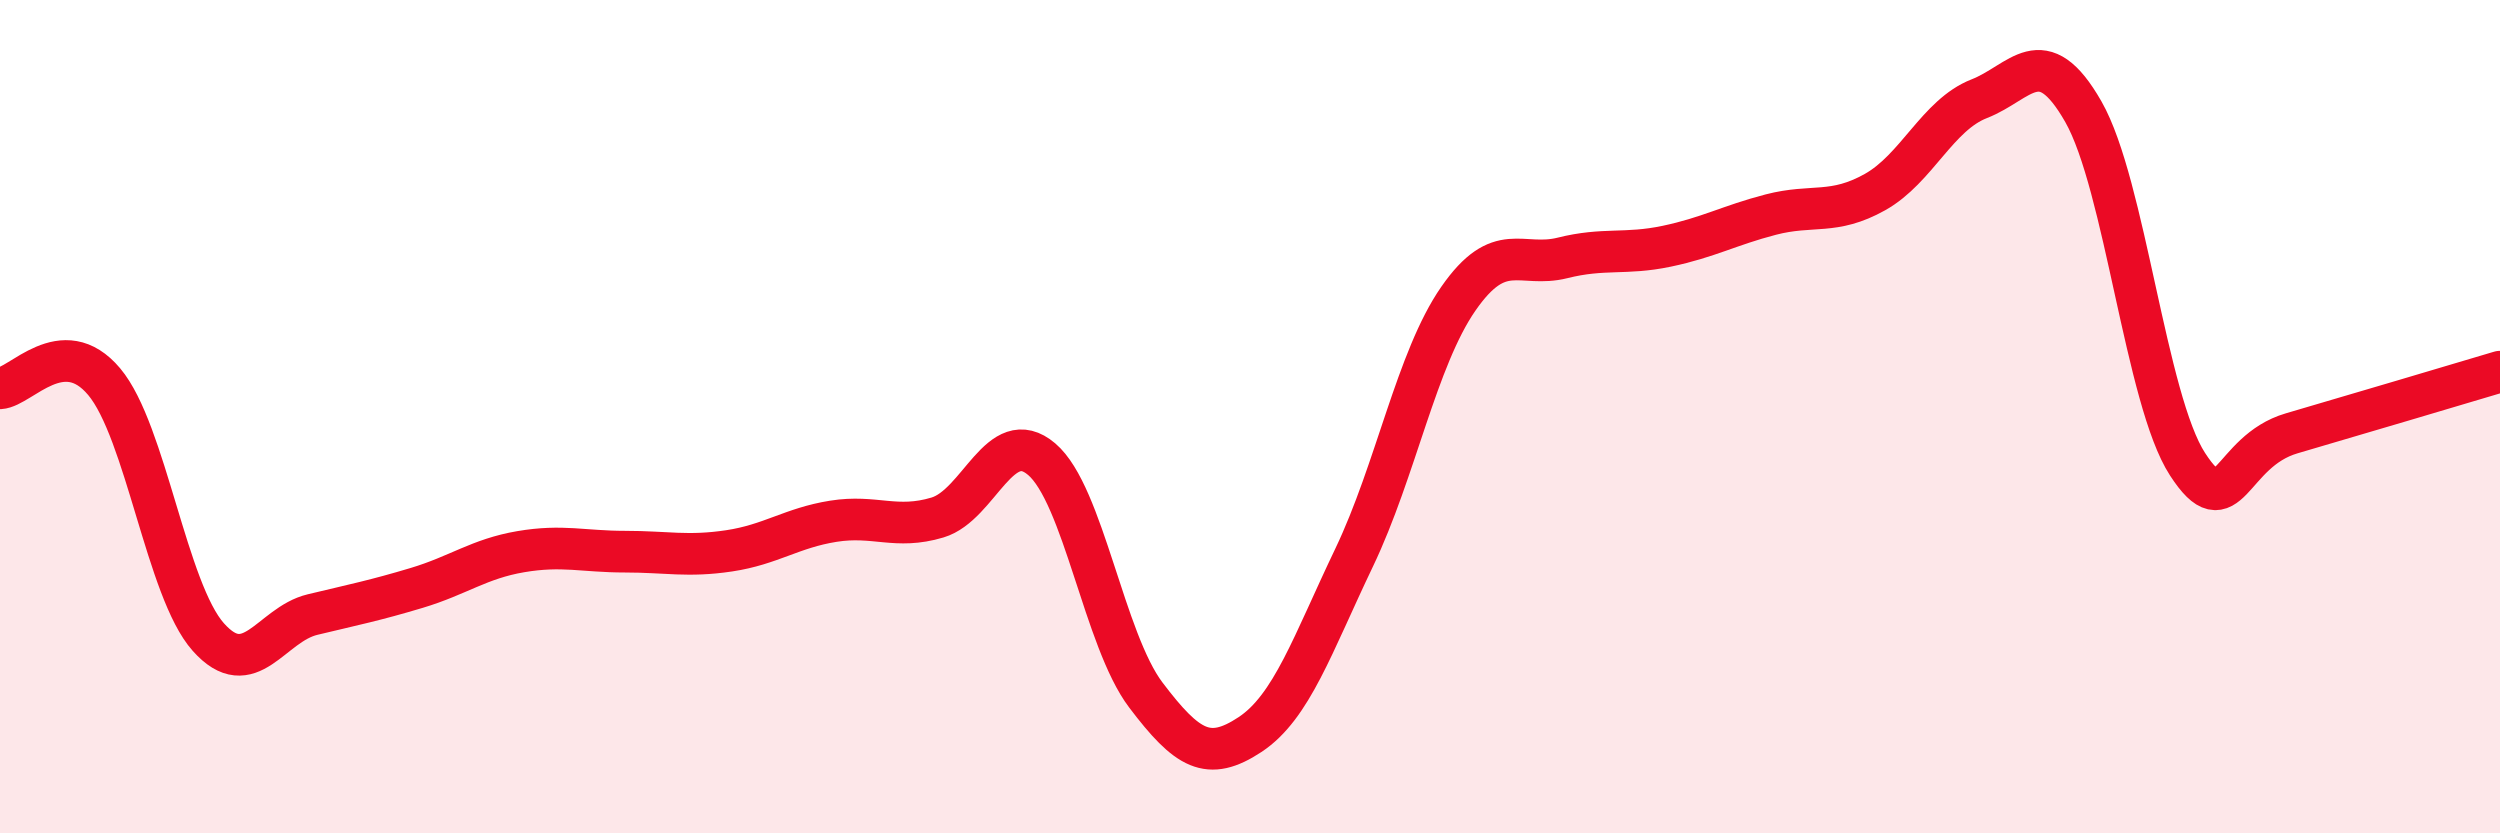
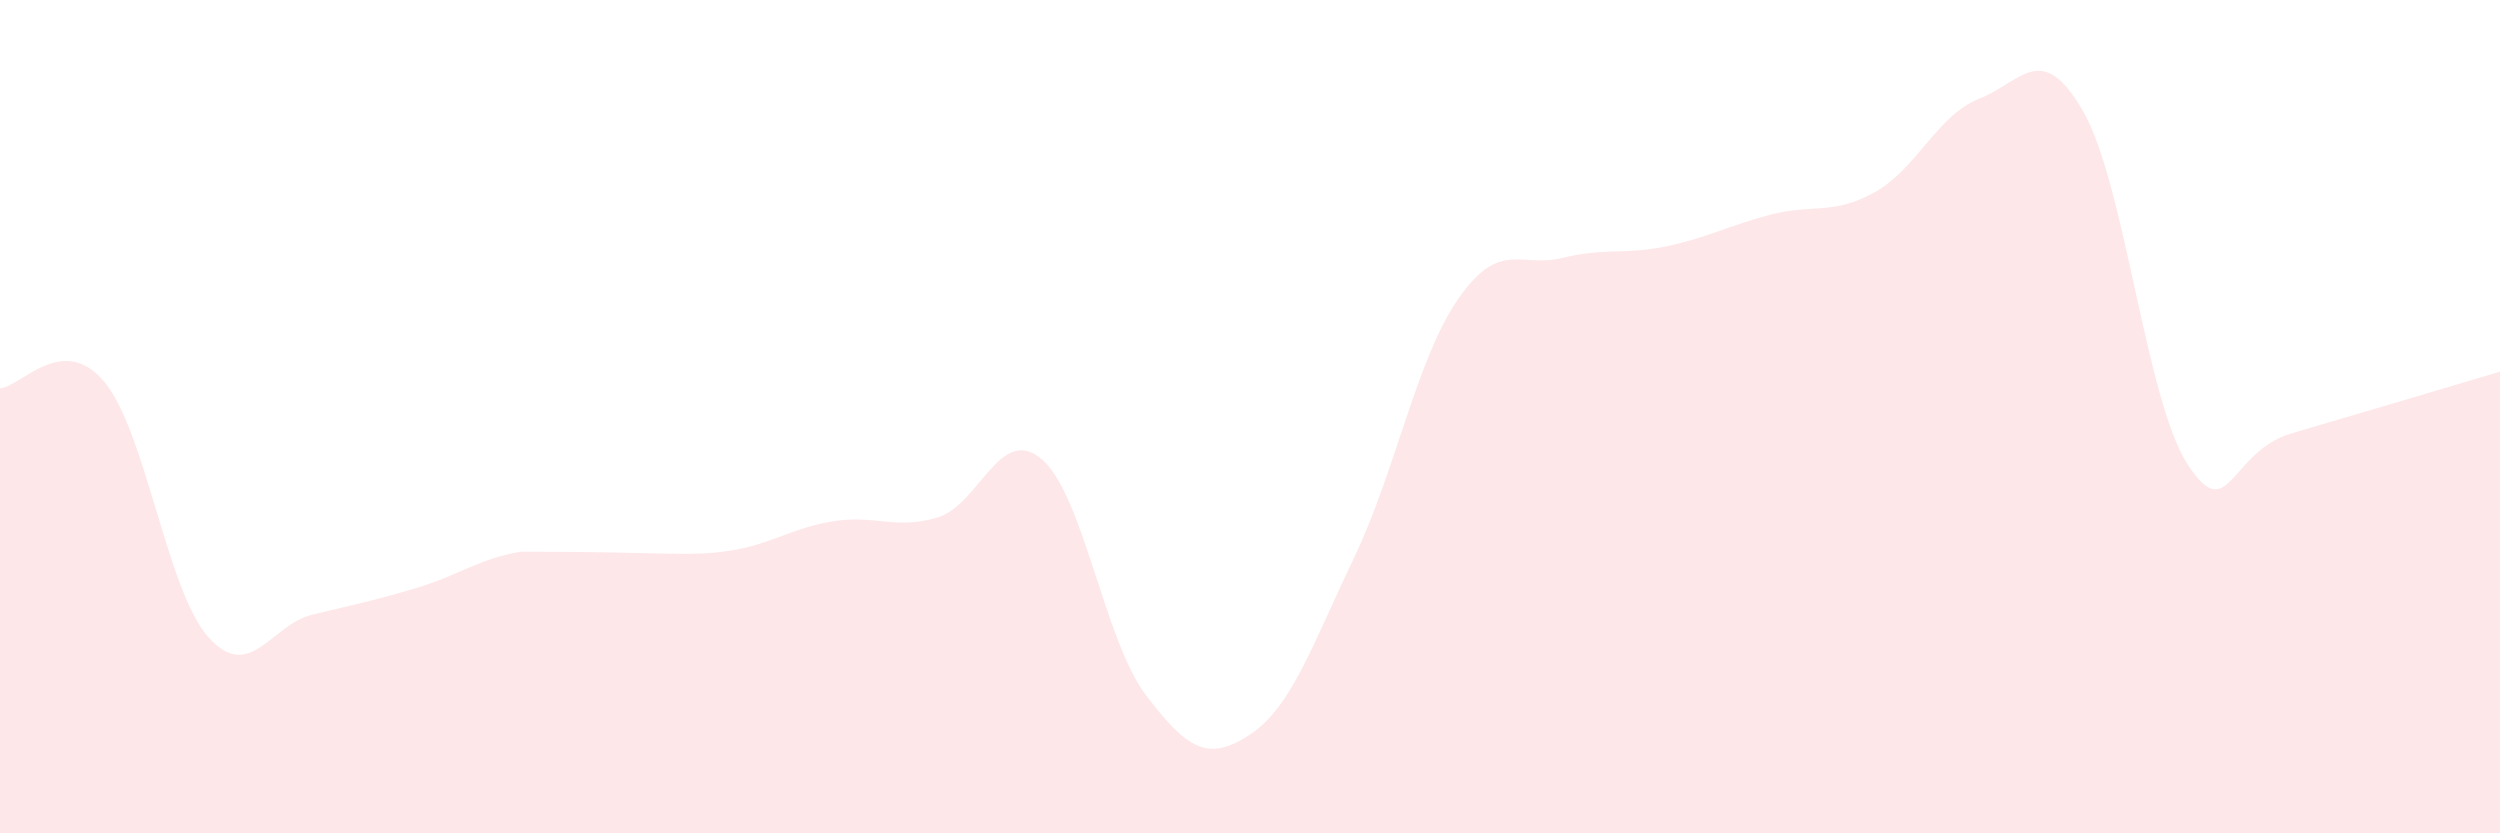
<svg xmlns="http://www.w3.org/2000/svg" width="60" height="20" viewBox="0 0 60 20">
-   <path d="M 0,9.32 C 0.5,9.29 1.5,7.97 2.5,9.16 C 3.5,10.35 4,14.17 5,15.29 C 6,16.41 6.5,14.99 7.5,14.75 C 8.5,14.51 9,14.41 10,14.11 C 11,13.81 11.5,13.41 12.5,13.24 C 13.5,13.07 14,13.24 15,13.24 C 16,13.24 16.5,13.37 17.5,13.22 C 18.5,13.07 19,12.67 20,12.51 C 21,12.35 21.5,12.72 22.5,12.42 C 23.5,12.12 24,10.17 25,11.02 C 26,11.87 26.5,15.36 27.5,16.68 C 28.5,18 29,18.29 30,17.63 C 31,16.97 31.5,15.47 32.5,13.38 C 33.5,11.29 34,8.61 35,7.17 C 36,5.73 36.5,6.44 37.5,6.19 C 38.5,5.94 39,6.12 40,5.91 C 41,5.7 41.5,5.41 42.5,5.15 C 43.5,4.89 44,5.17 45,4.61 C 46,4.05 46.5,2.76 47.5,2.37 C 48.5,1.98 49,0.93 50,2.68 C 51,4.43 51.5,9.6 52.5,11.14 C 53.5,12.68 53.5,10.84 55,10.4 C 56.5,9.96 59,9.22 60,8.92L60 20L0 20Z" fill="#EB0A25" opacity="0.1" stroke-linecap="round" stroke-linejoin="round" />
-   <path d="M 0,9.32 C 0.5,9.29 1.5,7.97 2.5,9.16 C 3.5,10.35 4,14.17 5,15.29 C 6,16.41 6.5,14.99 7.5,14.75 C 8.5,14.51 9,14.41 10,14.11 C 11,13.81 11.5,13.41 12.5,13.24 C 13.5,13.07 14,13.24 15,13.24 C 16,13.24 16.5,13.37 17.5,13.22 C 18.5,13.07 19,12.67 20,12.51 C 21,12.35 21.5,12.72 22.5,12.42 C 23.5,12.12 24,10.17 25,11.02 C 26,11.87 26.5,15.36 27.5,16.68 C 28.5,18 29,18.29 30,17.63 C 31,16.97 31.5,15.47 32.5,13.38 C 33.5,11.29 34,8.61 35,7.17 C 36,5.73 36.5,6.44 37.5,6.19 C 38.5,5.94 39,6.12 40,5.91 C 41,5.7 41.5,5.41 42.5,5.15 C 43.5,4.89 44,5.17 45,4.61 C 46,4.05 46.5,2.76 47.5,2.37 C 48.5,1.98 49,0.93 50,2.68 C 51,4.43 51.5,9.6 52.5,11.14 C 53.5,12.68 53.5,10.84 55,10.4 C 56.5,9.96 59,9.22 60,8.92" stroke="#EB0A25" stroke-width="1" fill="none" stroke-linecap="round" stroke-linejoin="round" />
+   <path d="M 0,9.32 C 0.5,9.29 1.5,7.97 2.5,9.16 C 3.5,10.35 4,14.17 5,15.29 C 6,16.41 6.5,14.99 7.5,14.75 C 8.5,14.51 9,14.41 10,14.11 C 11,13.81 11.5,13.41 12.5,13.24 C 16,13.24 16.5,13.37 17.5,13.22 C 18.5,13.07 19,12.67 20,12.51 C 21,12.35 21.5,12.72 22.5,12.42 C 23.5,12.12 24,10.17 25,11.02 C 26,11.87 26.5,15.36 27.5,16.68 C 28.5,18 29,18.29 30,17.63 C 31,16.97 31.5,15.47 32.5,13.38 C 33.5,11.29 34,8.61 35,7.17 C 36,5.73 36.5,6.44 37.5,6.19 C 38.5,5.94 39,6.12 40,5.91 C 41,5.7 41.5,5.41 42.5,5.15 C 43.5,4.89 44,5.17 45,4.61 C 46,4.05 46.5,2.76 47.5,2.37 C 48.5,1.98 49,0.93 50,2.68 C 51,4.43 51.5,9.6 52.5,11.14 C 53.5,12.68 53.5,10.84 55,10.4 C 56.5,9.96 59,9.22 60,8.92L60 20L0 20Z" fill="#EB0A25" opacity="0.1" stroke-linecap="round" stroke-linejoin="round" />
</svg>